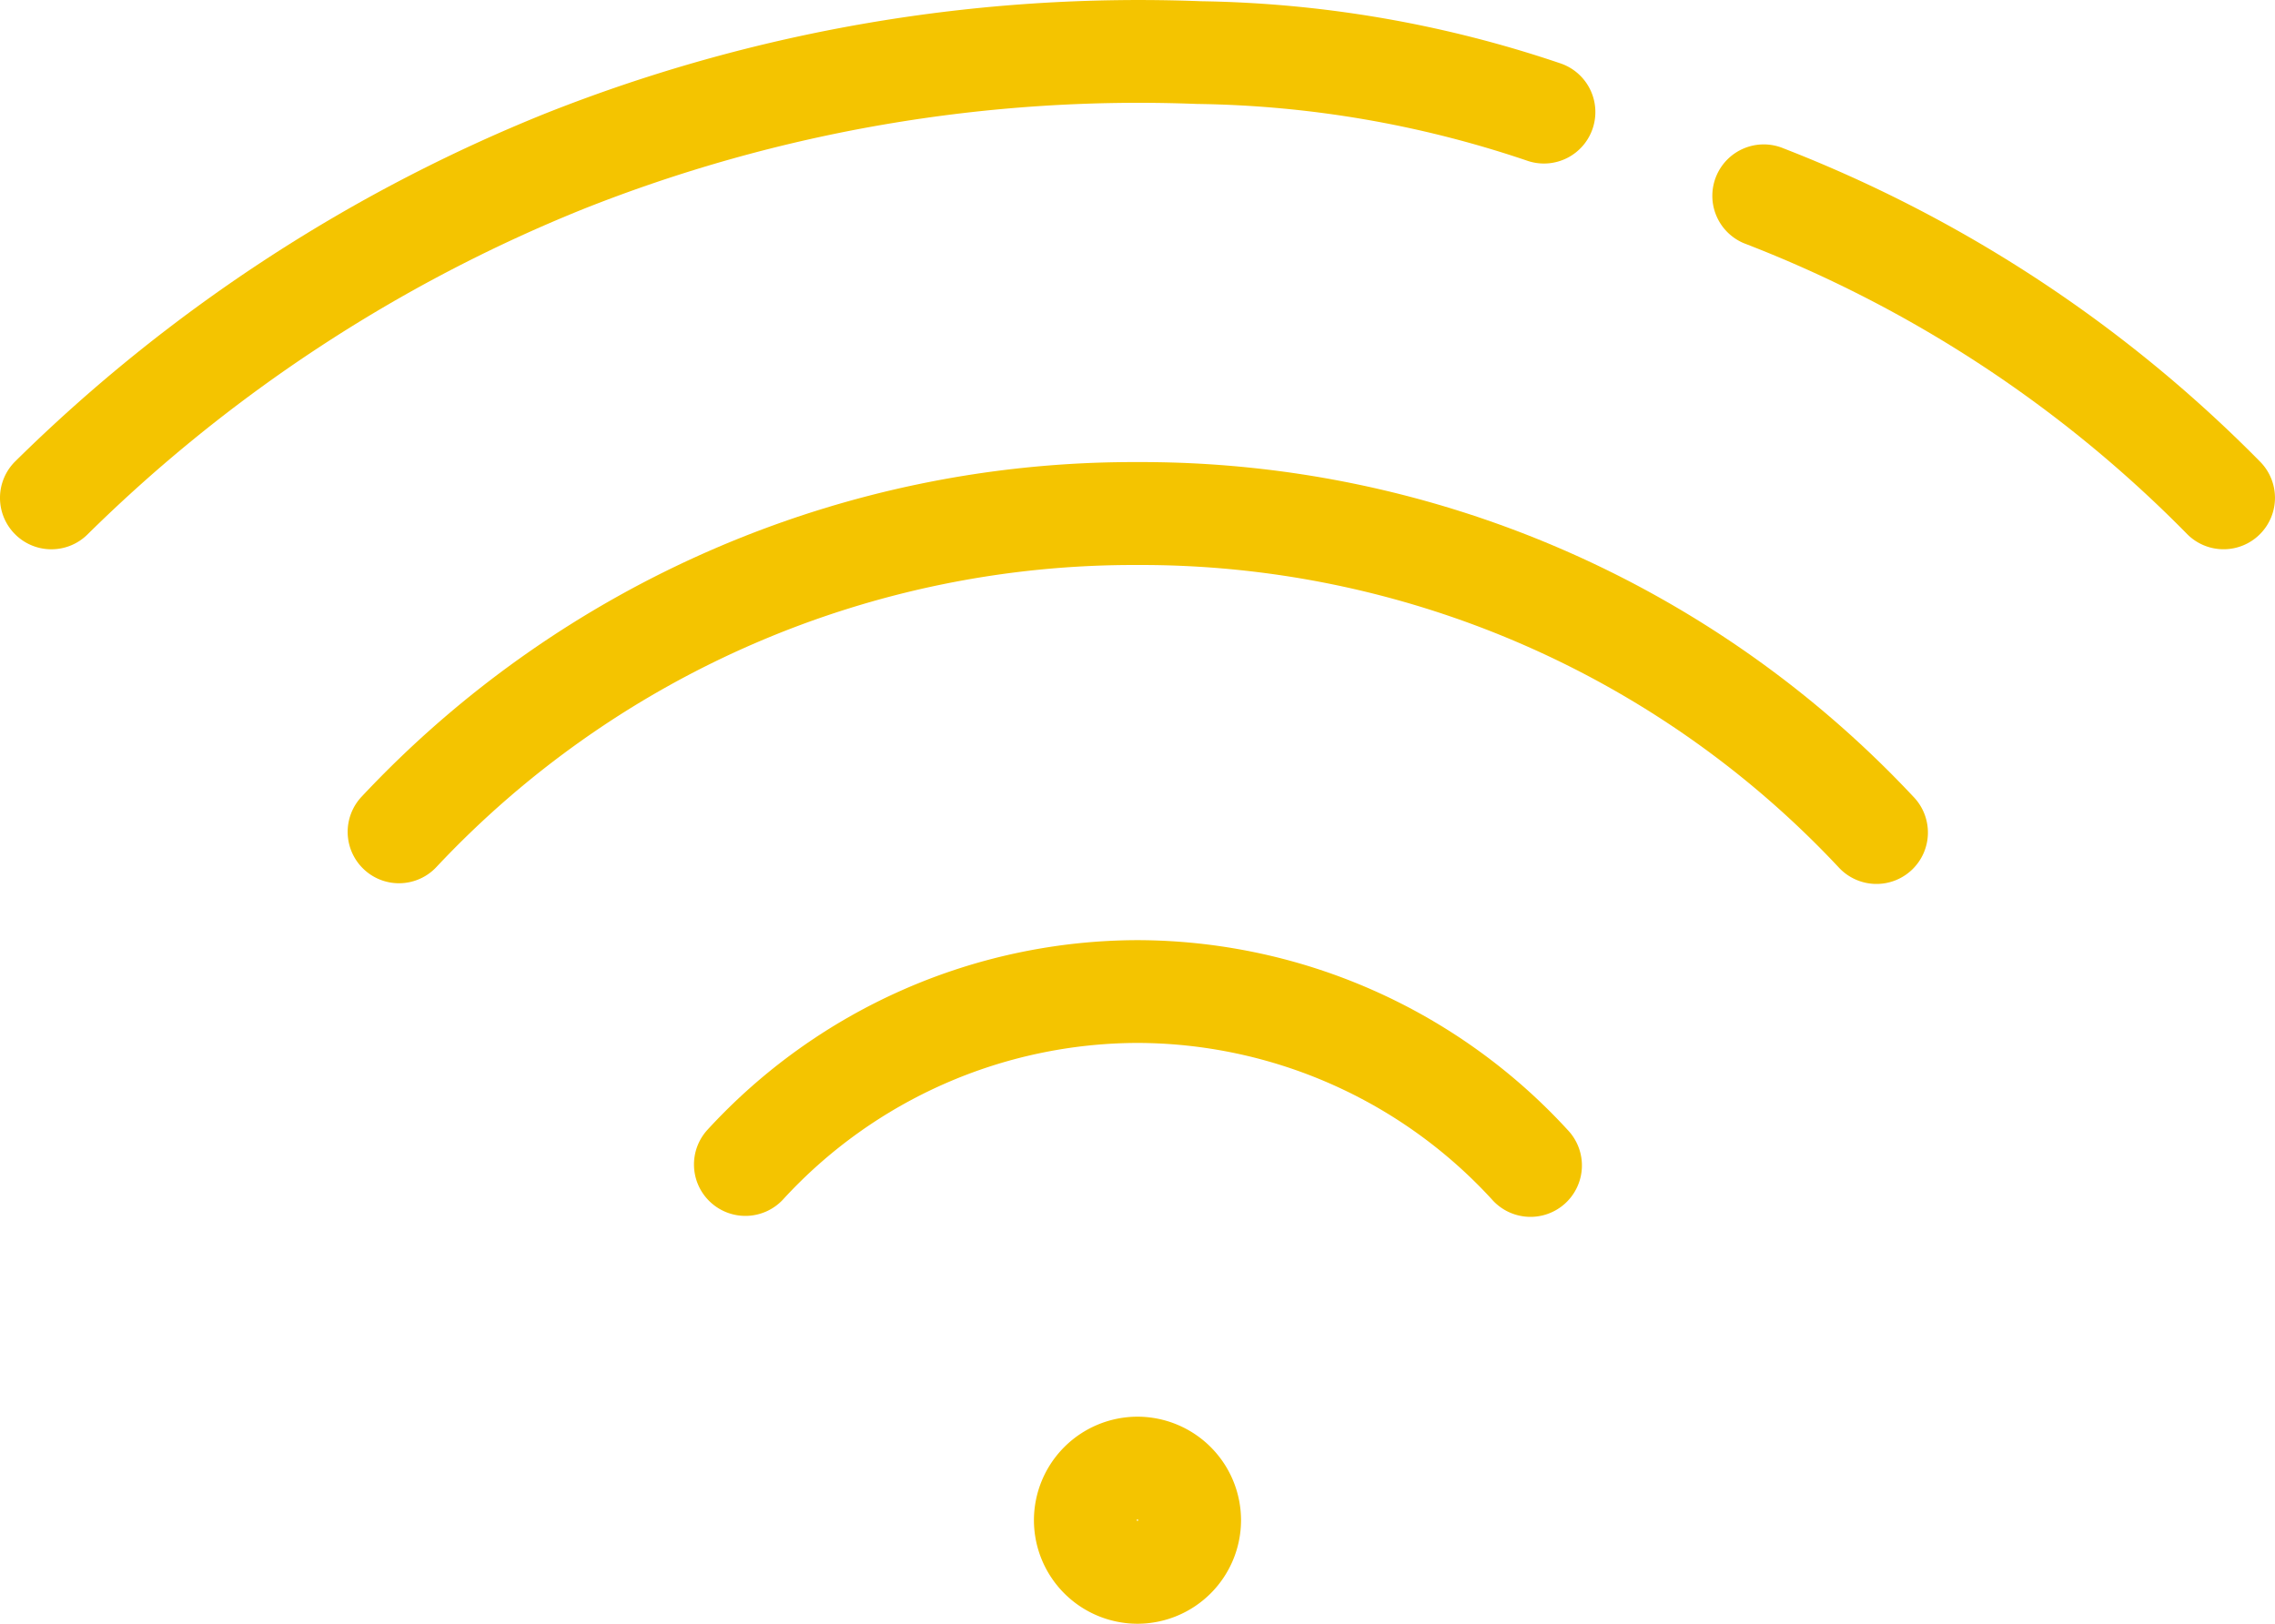
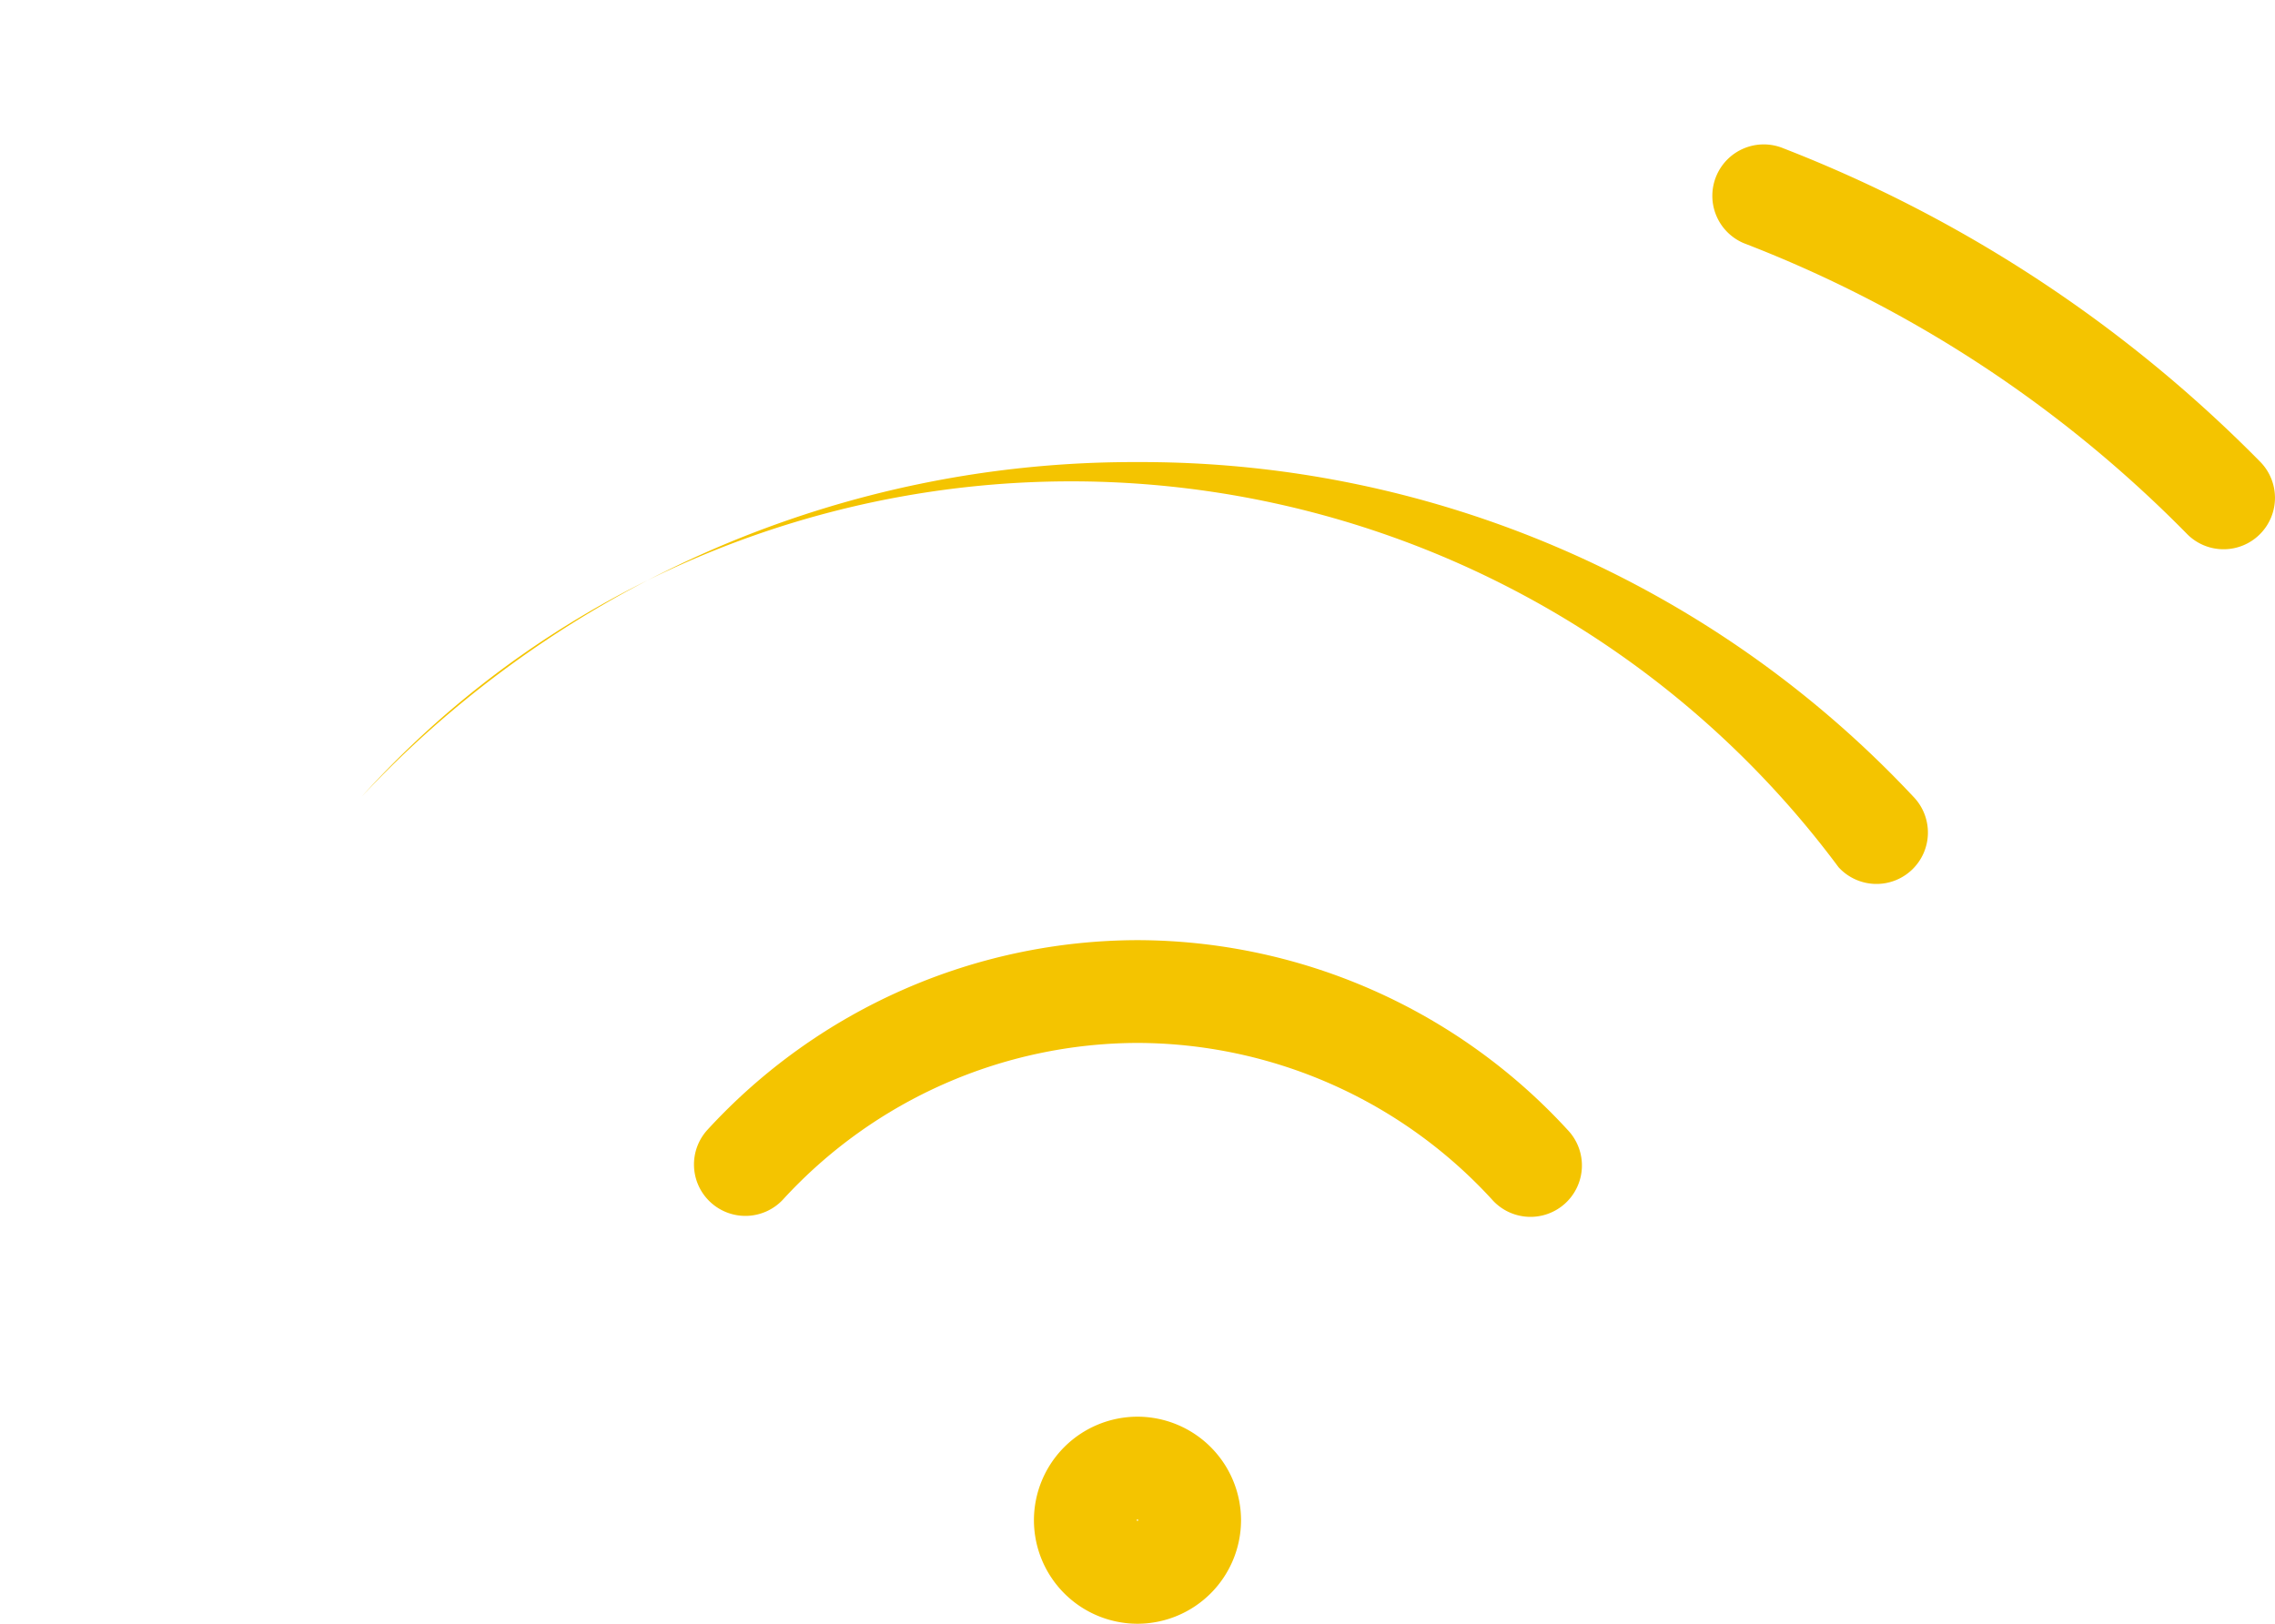
<svg xmlns="http://www.w3.org/2000/svg" width="70.039" height="50" viewBox="0 0 70.039 50">
  <defs>
    <clipPath id="clip-path">
      <path id="Path_47" data-name="Path 47" d="M0-33.481H70.039v-50H0Z" transform="translate(0 83.481)" fill="none" />
    </clipPath>
  </defs>
  <g id="Group_46" data-name="Group 46" transform="translate(0 83.481)">
    <g id="Group_45" data-name="Group 45" transform="translate(0 -83.481)" clip-path="url(#clip-path)">
      <g id="Group_40" data-name="Group 40" transform="translate(21.363 28.95)">
        <path id="Path_42" data-name="Path 42" d="M-9.144,0a18.023,18.023,0,0,0-13.24,5.84,1.582,1.582,0,0,0,.1,2.236,1.582,1.582,0,0,0,2.236-.1,14.851,14.851,0,0,1,10.9-4.811A14.851,14.851,0,0,1,1.763,7.98,1.583,1.583,0,1,0,4.095,5.84,18.023,18.023,0,0,0-9.144,0" transform="translate(22.801)" fill="#f4c400" />
      </g>
      <g id="Group_41" data-name="Group 41" transform="translate(10.703 14.229)">
-         <path id="Path_43" data-name="Path 43" d="M-16.283,0A32.561,32.561,0,0,0-40.166,10.3a1.582,1.582,0,0,0,.063,2.237,1.575,1.575,0,0,0,1.086.432,1.578,1.578,0,0,0,1.151-.5,29.428,29.428,0,0,1,21.583-9.3A29.427,29.427,0,0,1,5.3,12.475,1.583,1.583,0,1,0,7.6,10.3,32.56,32.56,0,0,0-16.283,0" transform="translate(40.599)" fill="#f4c400" />
+         <path id="Path_43" data-name="Path 43" d="M-16.283,0A32.561,32.561,0,0,0-40.166,10.3A29.427,29.427,0,0,1,5.3,12.475,1.583,1.583,0,1,0,7.6,10.3,32.56,32.56,0,0,0-16.283,0" transform="translate(40.599)" fill="#f4c400" />
      </g>
      <g id="Group_42" data-name="Group 42" transform="translate(52.717 4.446)">
        <path id="Path_44" data-name="Path 44" d="M-11.284-6.535A41.894,41.894,0,0,0-25.941-16.17a1.583,1.583,0,0,0-2.072.847,1.583,1.583,0,0,0,.847,2.072A38.549,38.549,0,0,1-13.51-4.285a1.577,1.577,0,0,0,1.113.458,1.578,1.578,0,0,0,1.125-.47,1.583,1.583,0,0,0-.012-2.238" transform="translate(28.136 16.294)" fill="#f4c400" />
      </g>
      <g id="Group_43" data-name="Group 43">
-         <path id="Path_45" data-name="Path 45" d="M-24.68-2.143A32.932,32.932,0,0,1-14.493-.386,1.582,1.582,0,0,0-12.5-1.4a1.583,1.583,0,0,0-.094-1.212,1.583,1.583,0,0,0-.925-.788A36.1,36.1,0,0,0-24.555-5.306,49.514,49.514,0,0,0-44.745-1.85,49.639,49.639,0,0,0-61.067,8.862,1.582,1.582,0,0,0-61.08,11.1a1.575,1.575,0,0,0,1.125.47,1.578,1.578,0,0,0,1.113-.458A46.456,46.456,0,0,1-43.57,1.089,46.316,46.316,0,0,1-24.68-2.143" transform="translate(61.537 5.344)" fill="#f4c400" />
-       </g>
+         </g>
      <g id="Group_44" data-name="Group 44" transform="translate(31.831 43.624)">
        <path id="Path_46" data-name="Path 46" d="M-2.135,0A3.192,3.192,0,0,0-5.323,3.188,3.192,3.192,0,0,0-2.135,6.376,3.192,3.192,0,0,0,1.053,3.188,3.192,3.192,0,0,0-2.135,0m-.023,3.188a.024.024,0,0,1,.023-.023.023.023,0,0,1,.023.023c0,.025-.046.025-.046,0" transform="translate(5.323)" fill="#f4c400" />
      </g>
    </g>
  </g>
</svg>